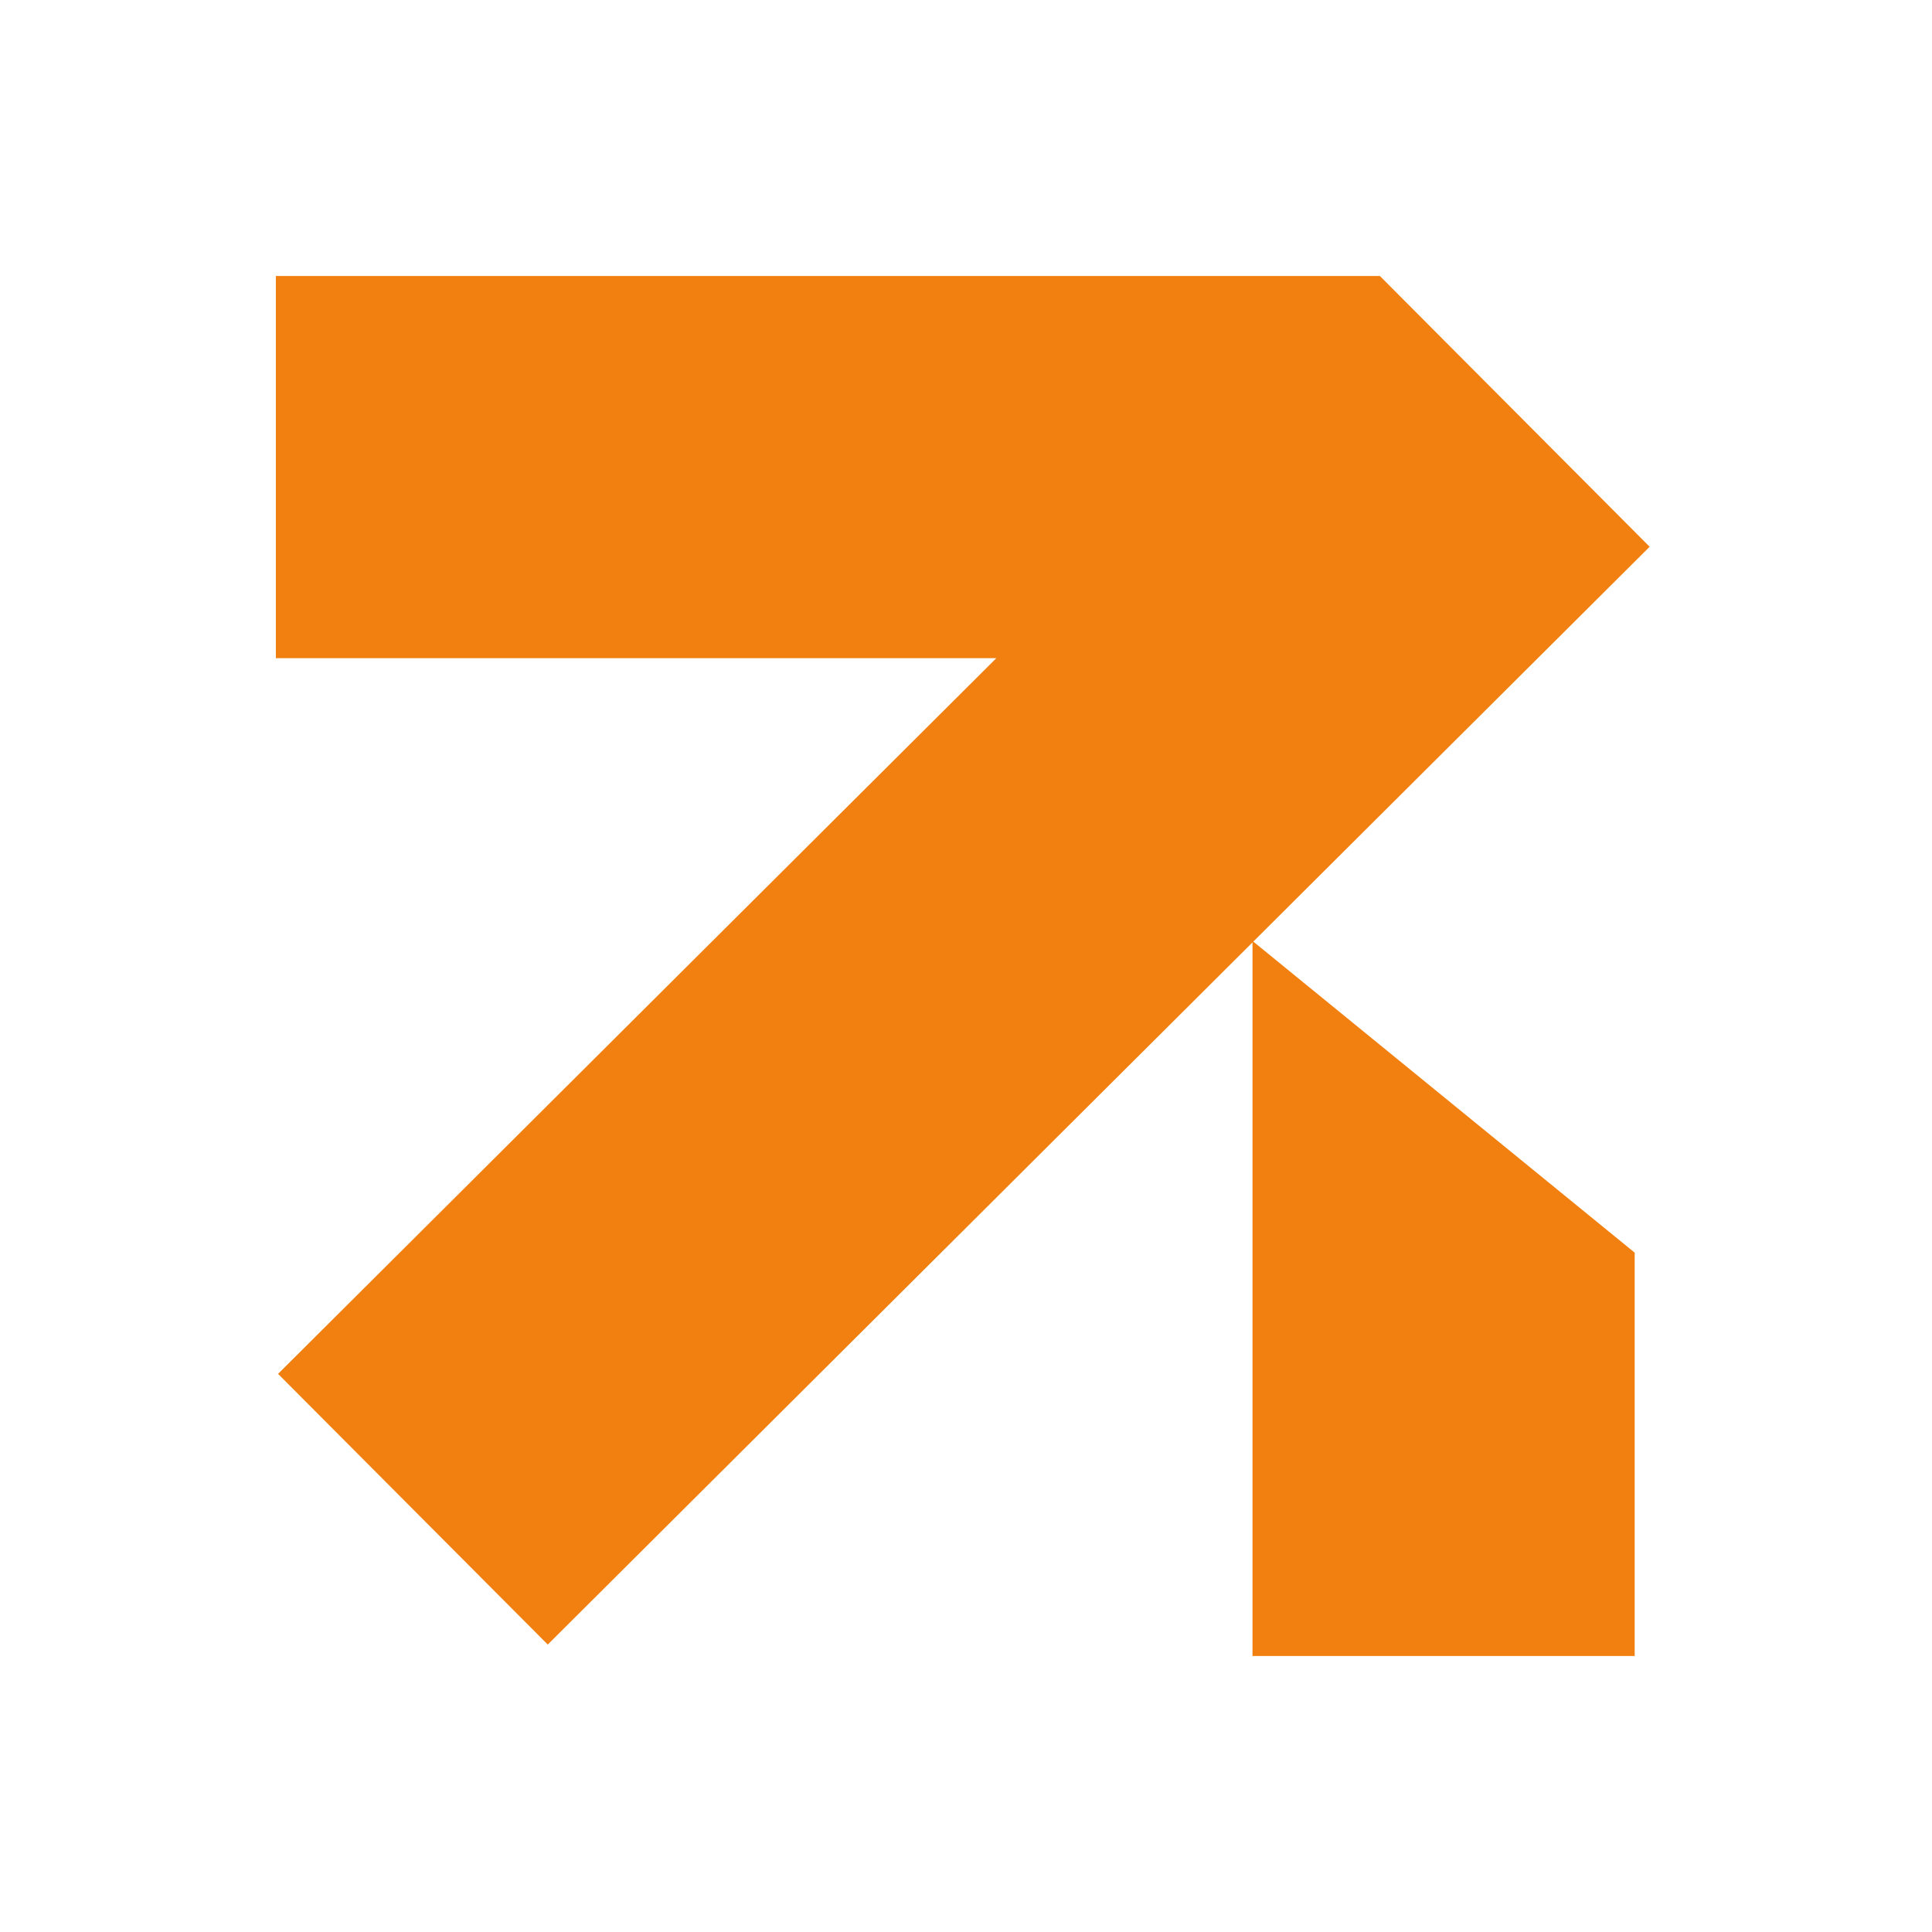
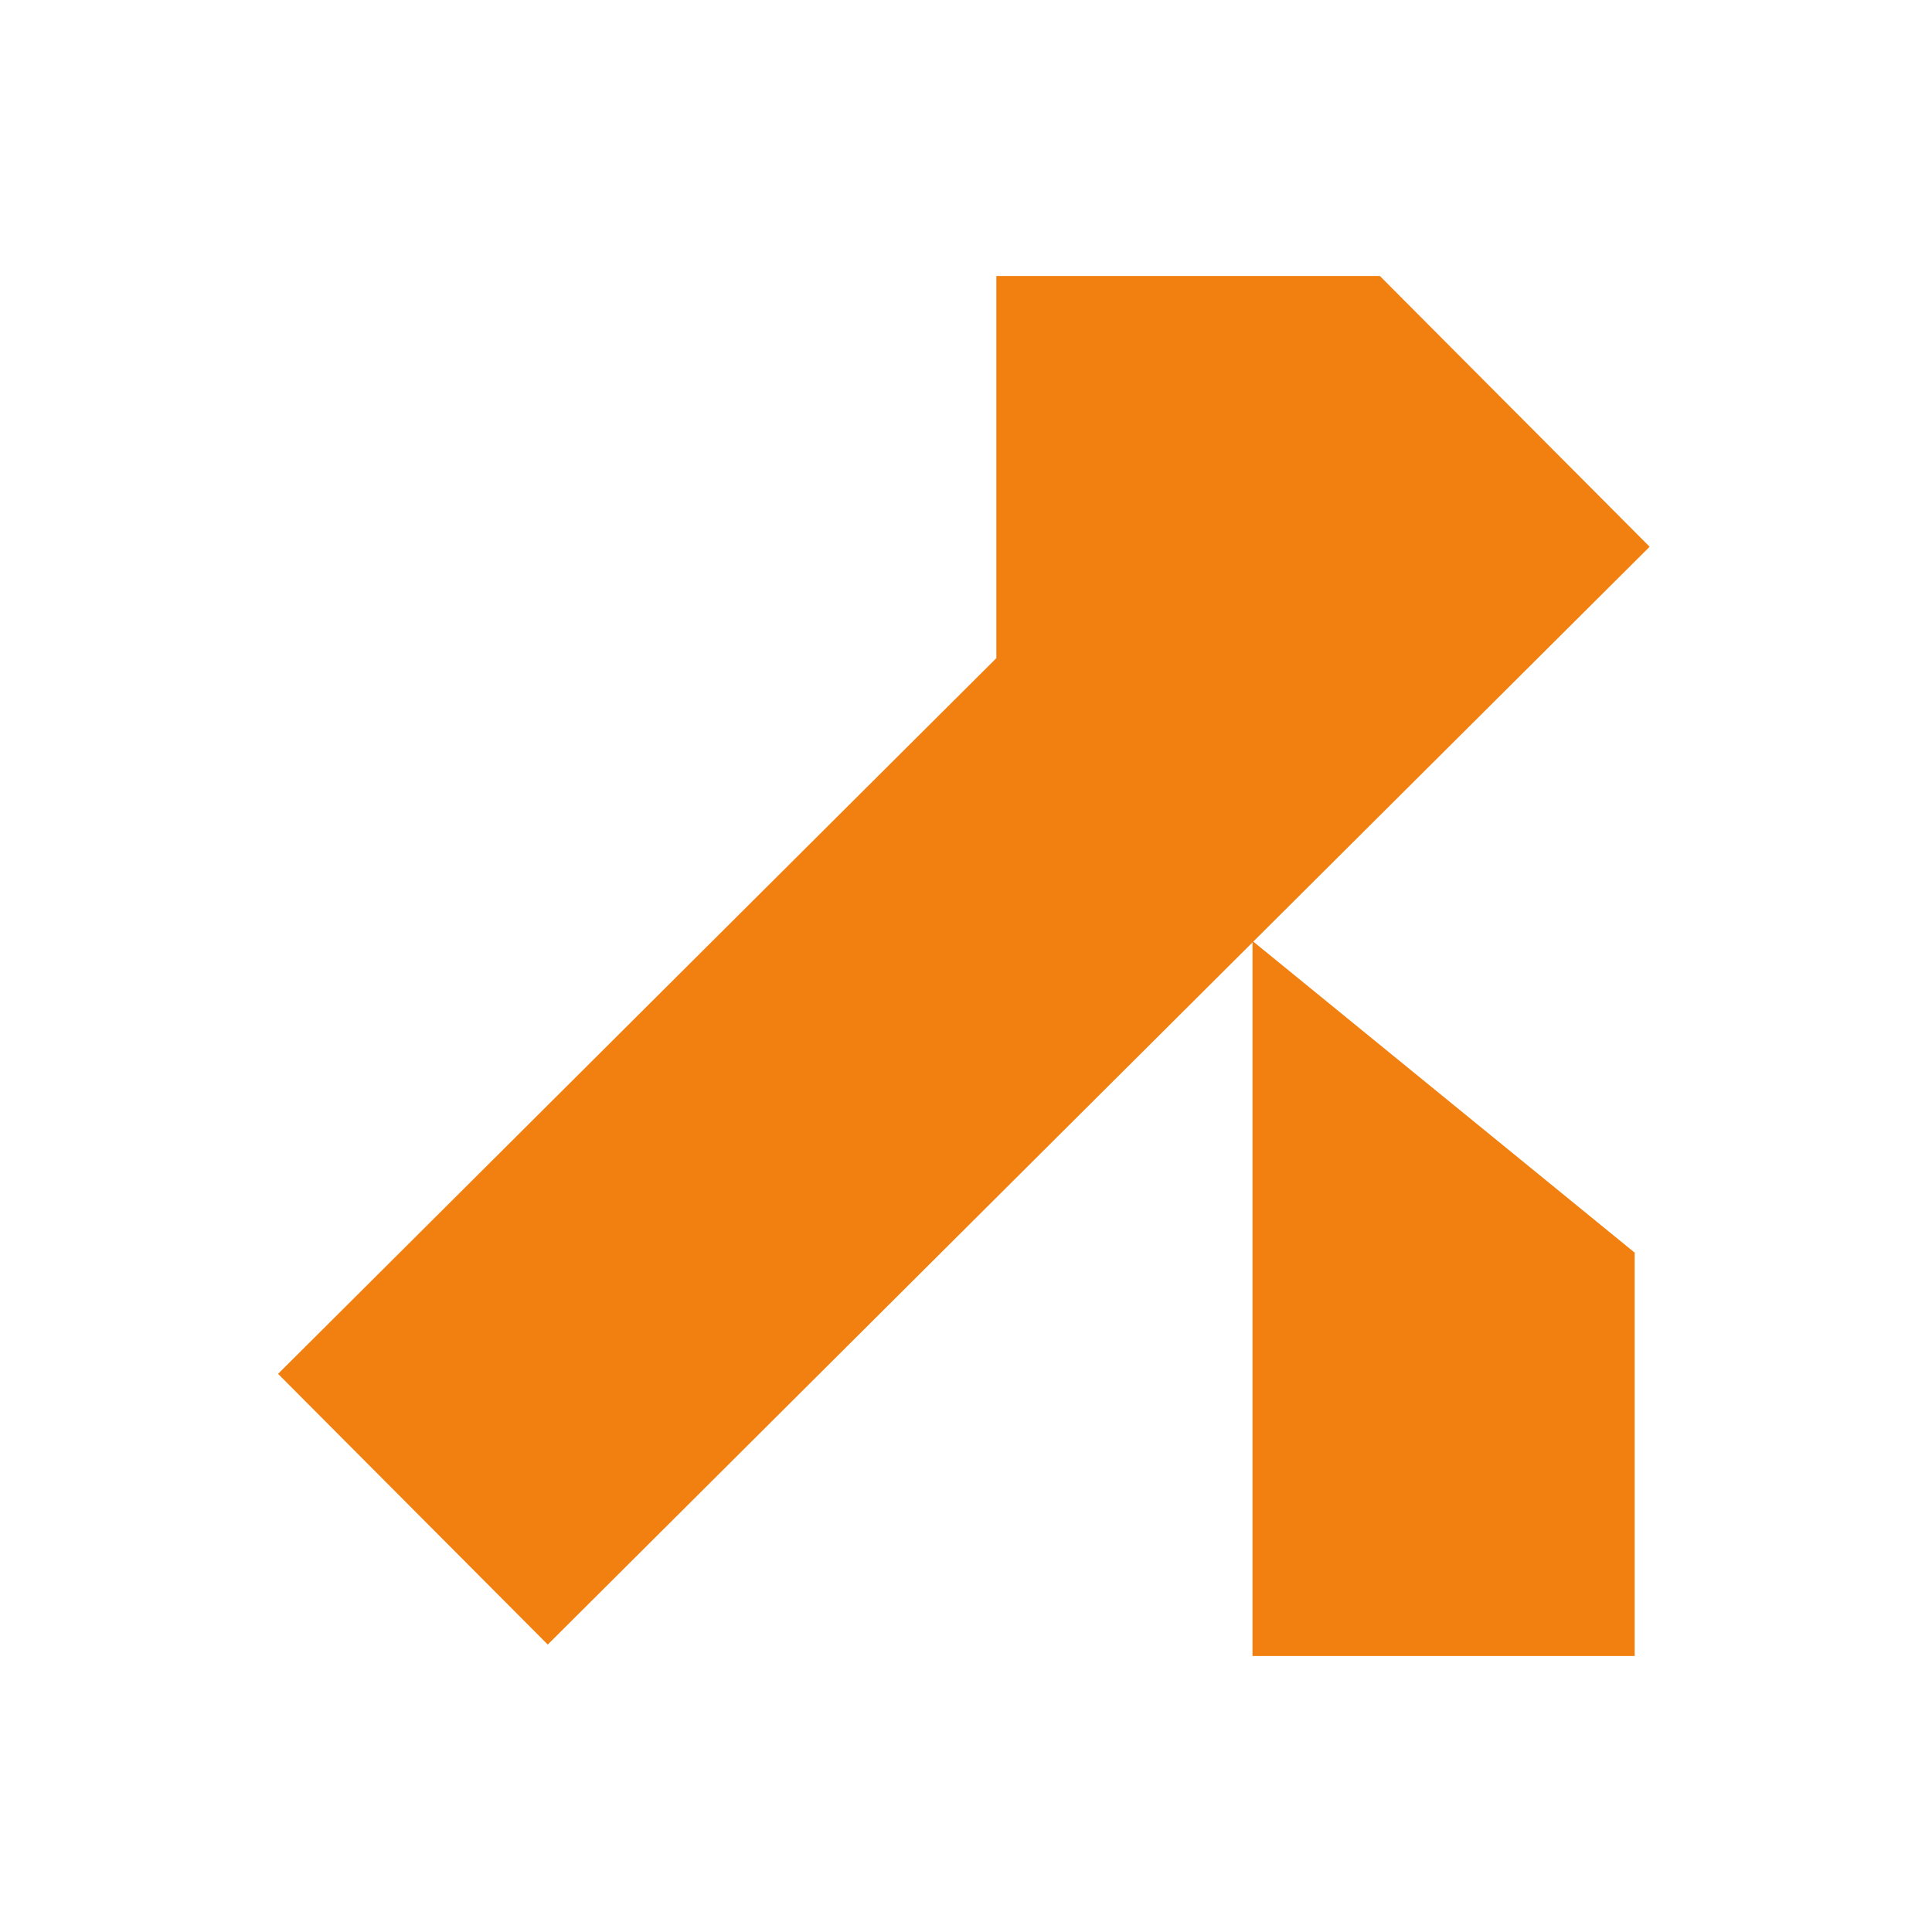
<svg xmlns="http://www.w3.org/2000/svg" width="27" height="27" viewBox="0 0 27 27" fill="none">
-   <path fill-rule="evenodd" clip-rule="evenodd" d="M3.855 3.857H19.284V3.857L19.284 3.857L23.054 7.641L17.515 13.159L22.845 17.506V23.143H17.504V13.17L7.655 22.983L3.886 19.2L13.924 9.198H3.855V3.857Z" fill="#F18010" />
+   <path fill-rule="evenodd" clip-rule="evenodd" d="M3.855 3.857H19.284V3.857L19.284 3.857L23.054 7.641L17.515 13.159L22.845 17.506V23.143H17.504V13.17L7.655 22.983L3.886 19.2L13.924 9.198V3.857Z" fill="#F18010" />
</svg>